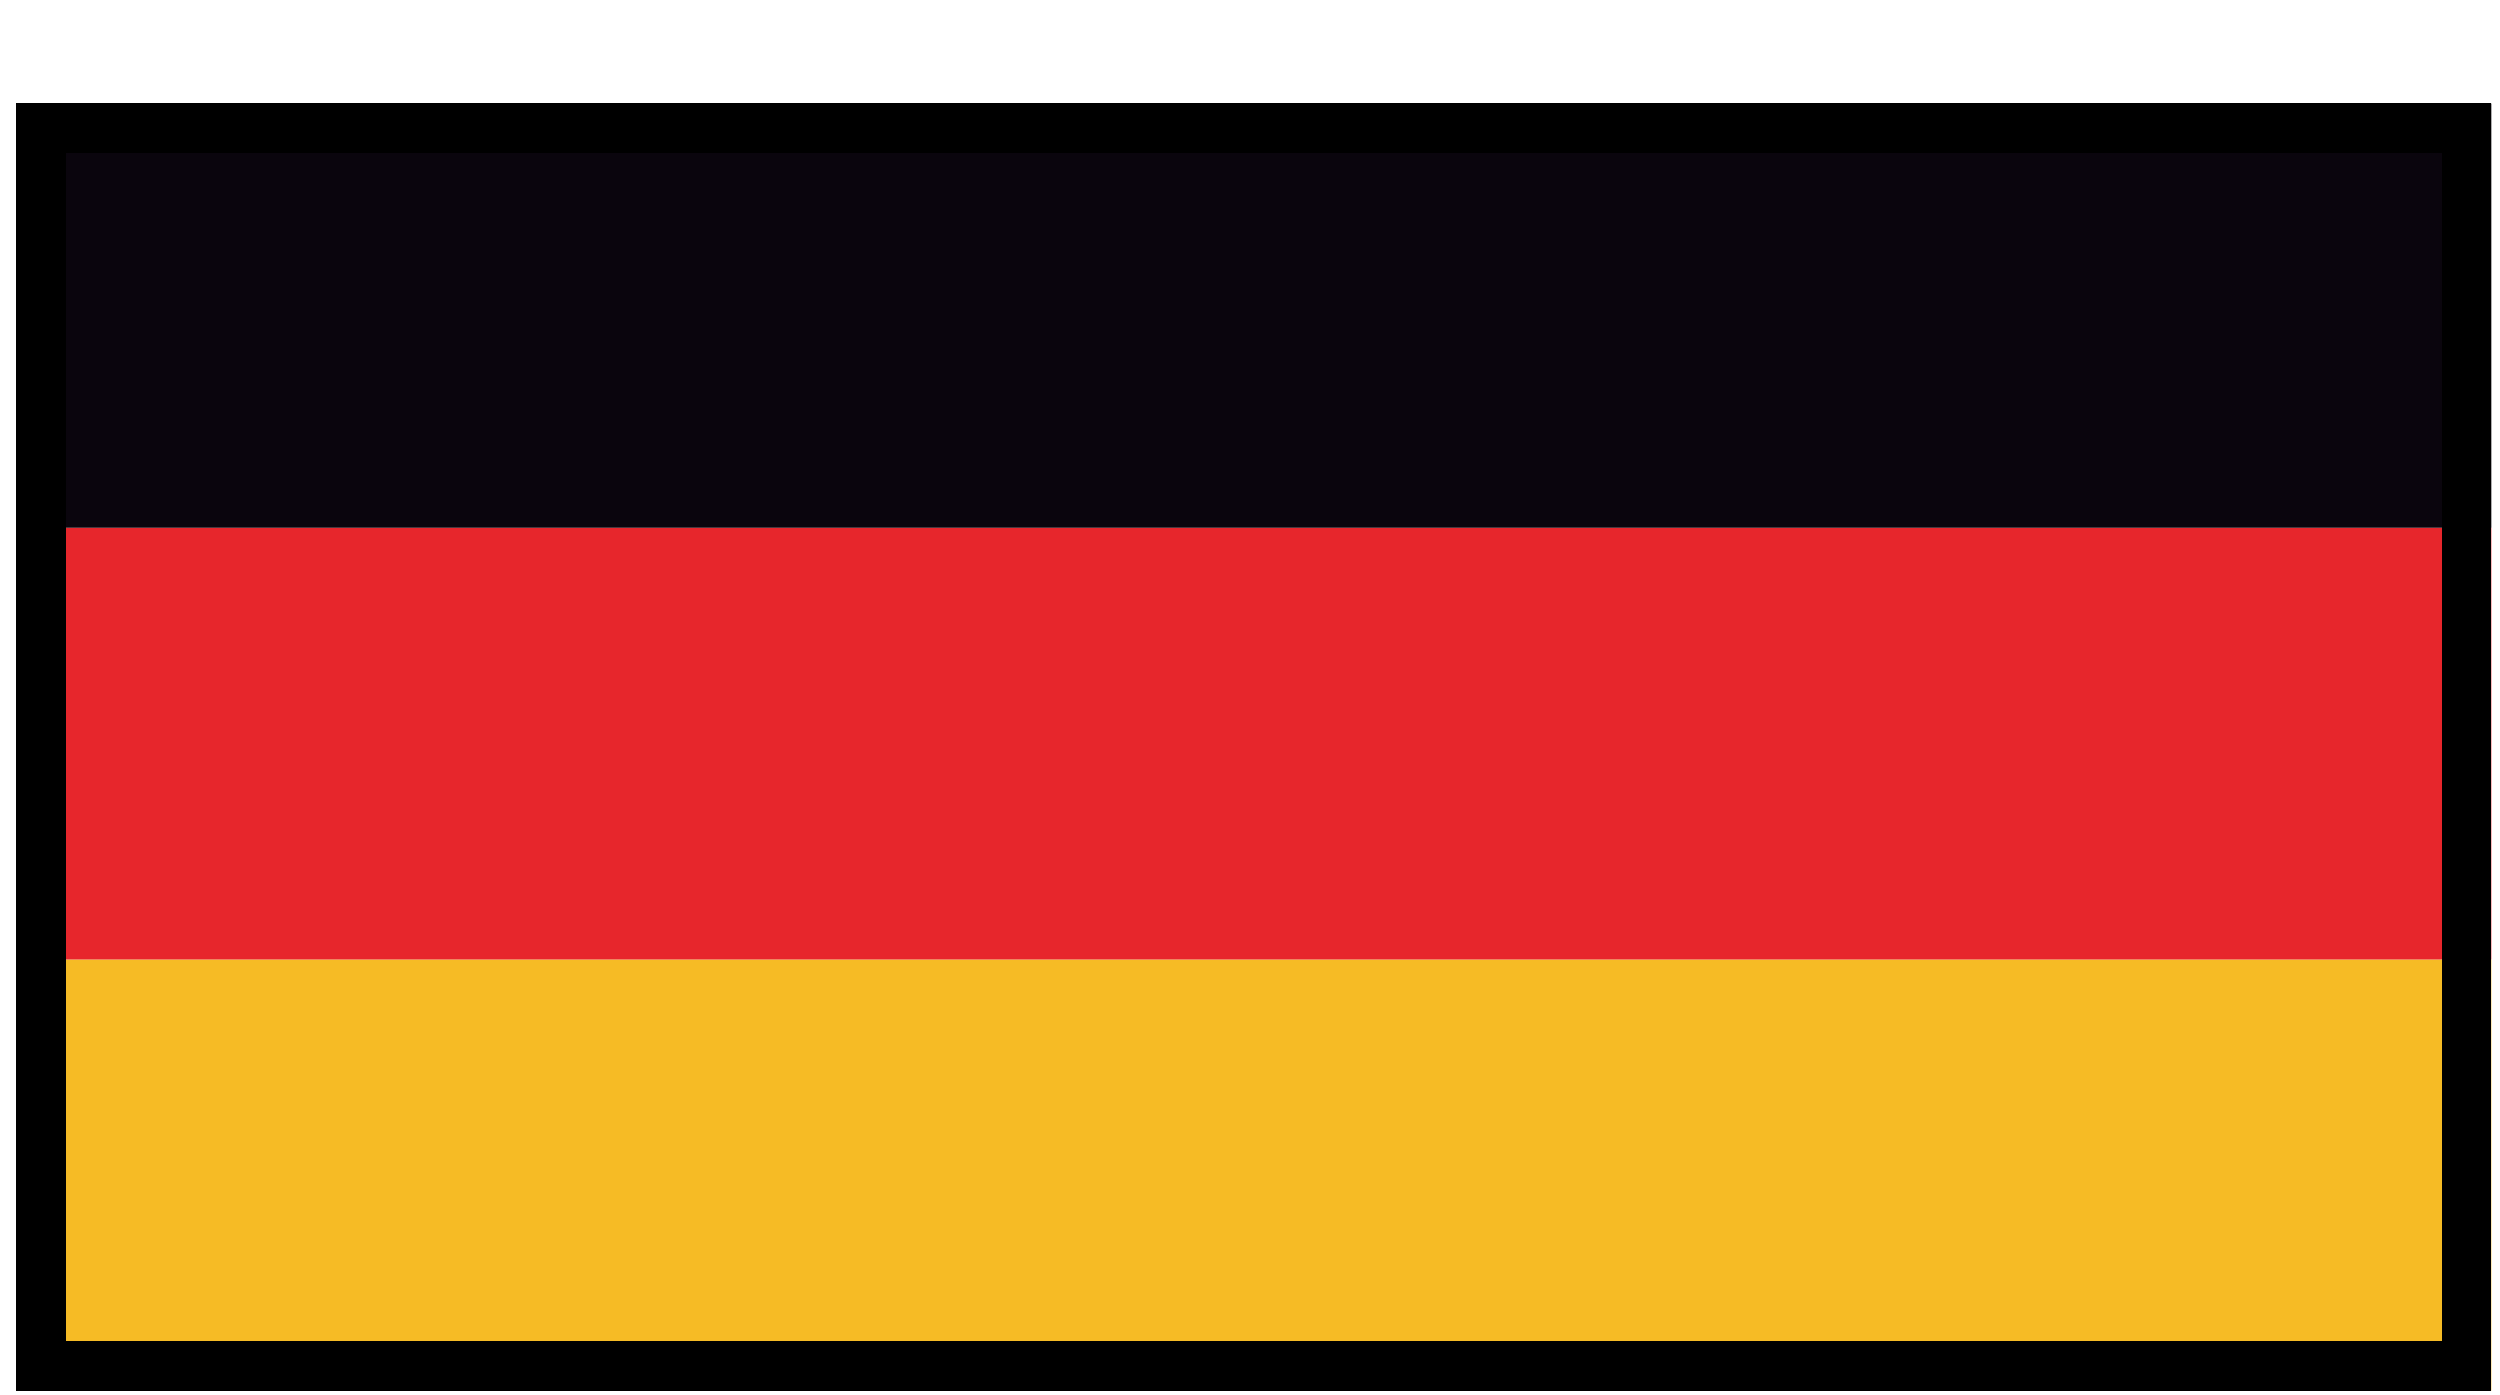
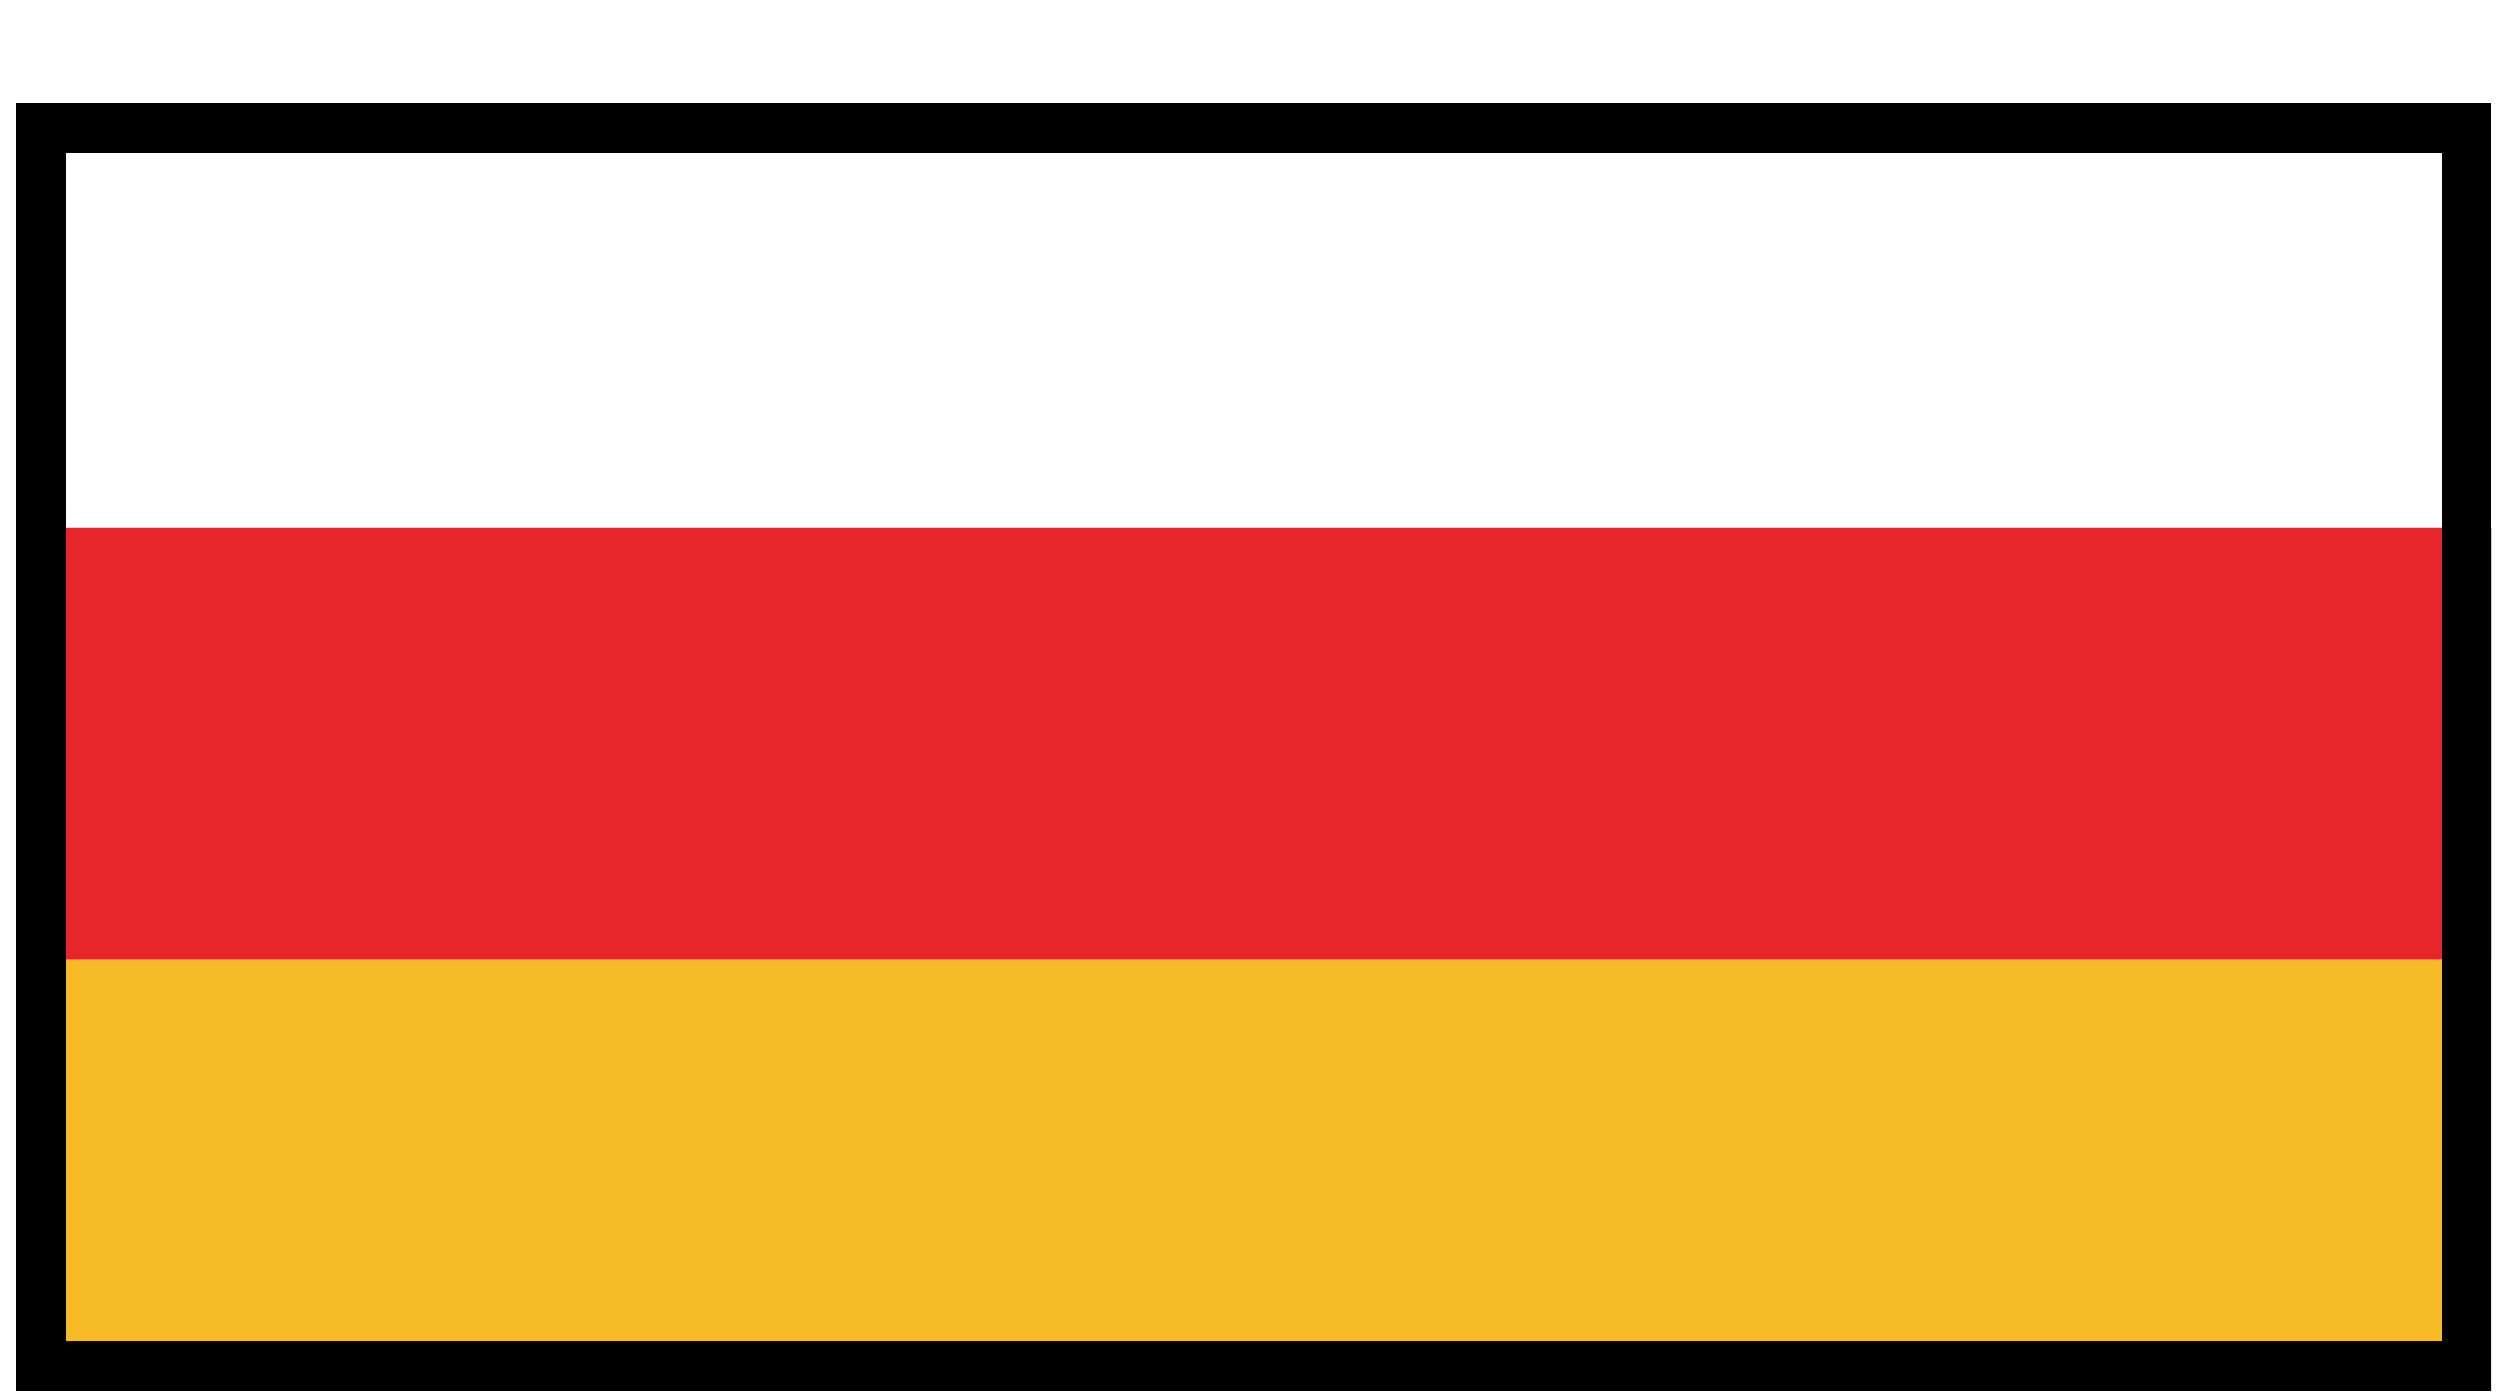
<svg xmlns="http://www.w3.org/2000/svg" width="86" height="48" viewBox="0 0 86 48" fill="none">
  <g filter="url(#filter0_d_1849_7849)">
    <g clip-path="url(#clip0_1849_7849)">
      <path d="M85.702 29.599H0.551V44.433H85.702V29.599Z" fill="#F6BB25" />
      <path d="M85.702 14.749H0.551V29.599H85.702V14.749Z" fill="#E7262C" />
-       <path d="M85.702 0.155H0.551V14.749H85.702V0.155Z" fill="#0A050D" />
    </g>
    <rect x="1.402" y="1.006" width="83.448" height="42.576" stroke="black" stroke-width="1.703" shape-rendering="crispEdges" />
  </g>
  <defs>
    <filter id="filter0_d_1849_7849" x="0.551" y="0.155" width="85.152" height="47.685" filterUnits="userSpaceOnUse" color-interpolation-filters="sRGB">
      <feFlood flood-opacity="0" result="BackgroundImageFix" />
      <feColorMatrix in="SourceAlpha" type="matrix" values="0 0 0 0 0 0 0 0 0 0 0 0 0 0 0 0 0 0 127 0" result="hardAlpha" />
      <feOffset dy="3.406" />
      <feComposite in2="hardAlpha" operator="out" />
      <feColorMatrix type="matrix" values="0 0 0 0 0 0 0 0 0 0 0 0 0 0 0 0 0 0 1 0" />
      <feBlend mode="normal" in2="BackgroundImageFix" result="effect1_dropShadow_1849_7849" />
      <feBlend mode="normal" in="SourceGraphic" in2="effect1_dropShadow_1849_7849" result="shape" />
    </filter>
    <clipPath id="clip0_1849_7849">
      <rect x="0.551" y="0.155" width="85.152" height="44.279" fill="white" />
    </clipPath>
  </defs>
</svg>